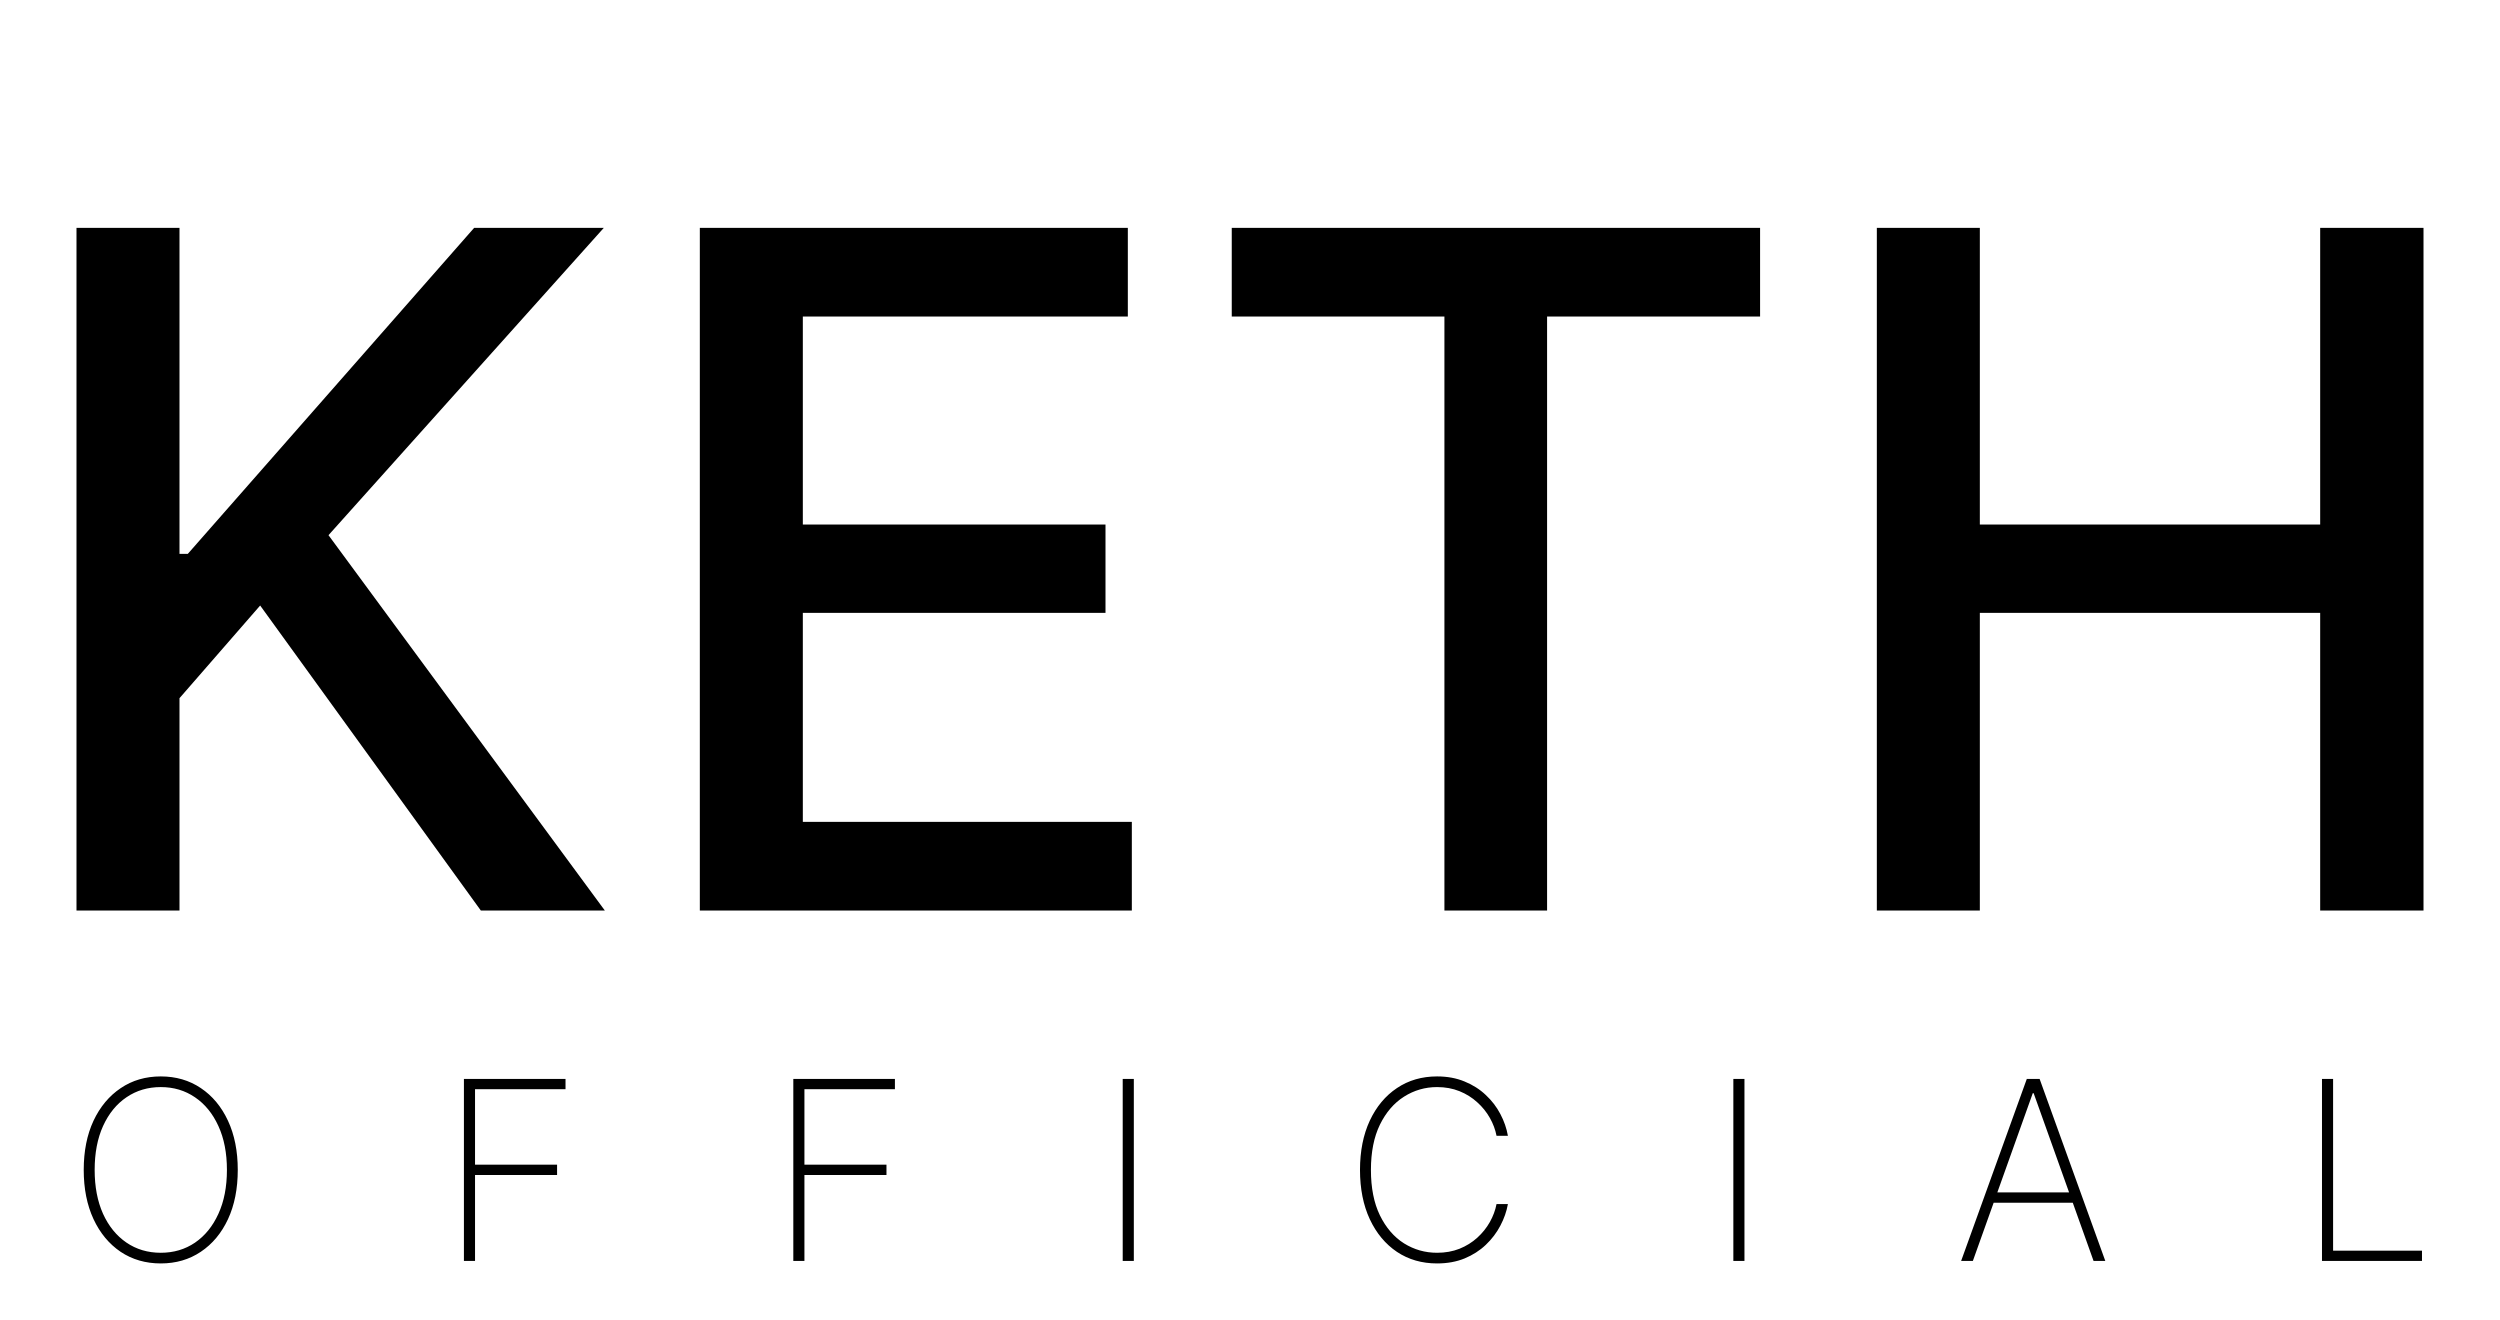
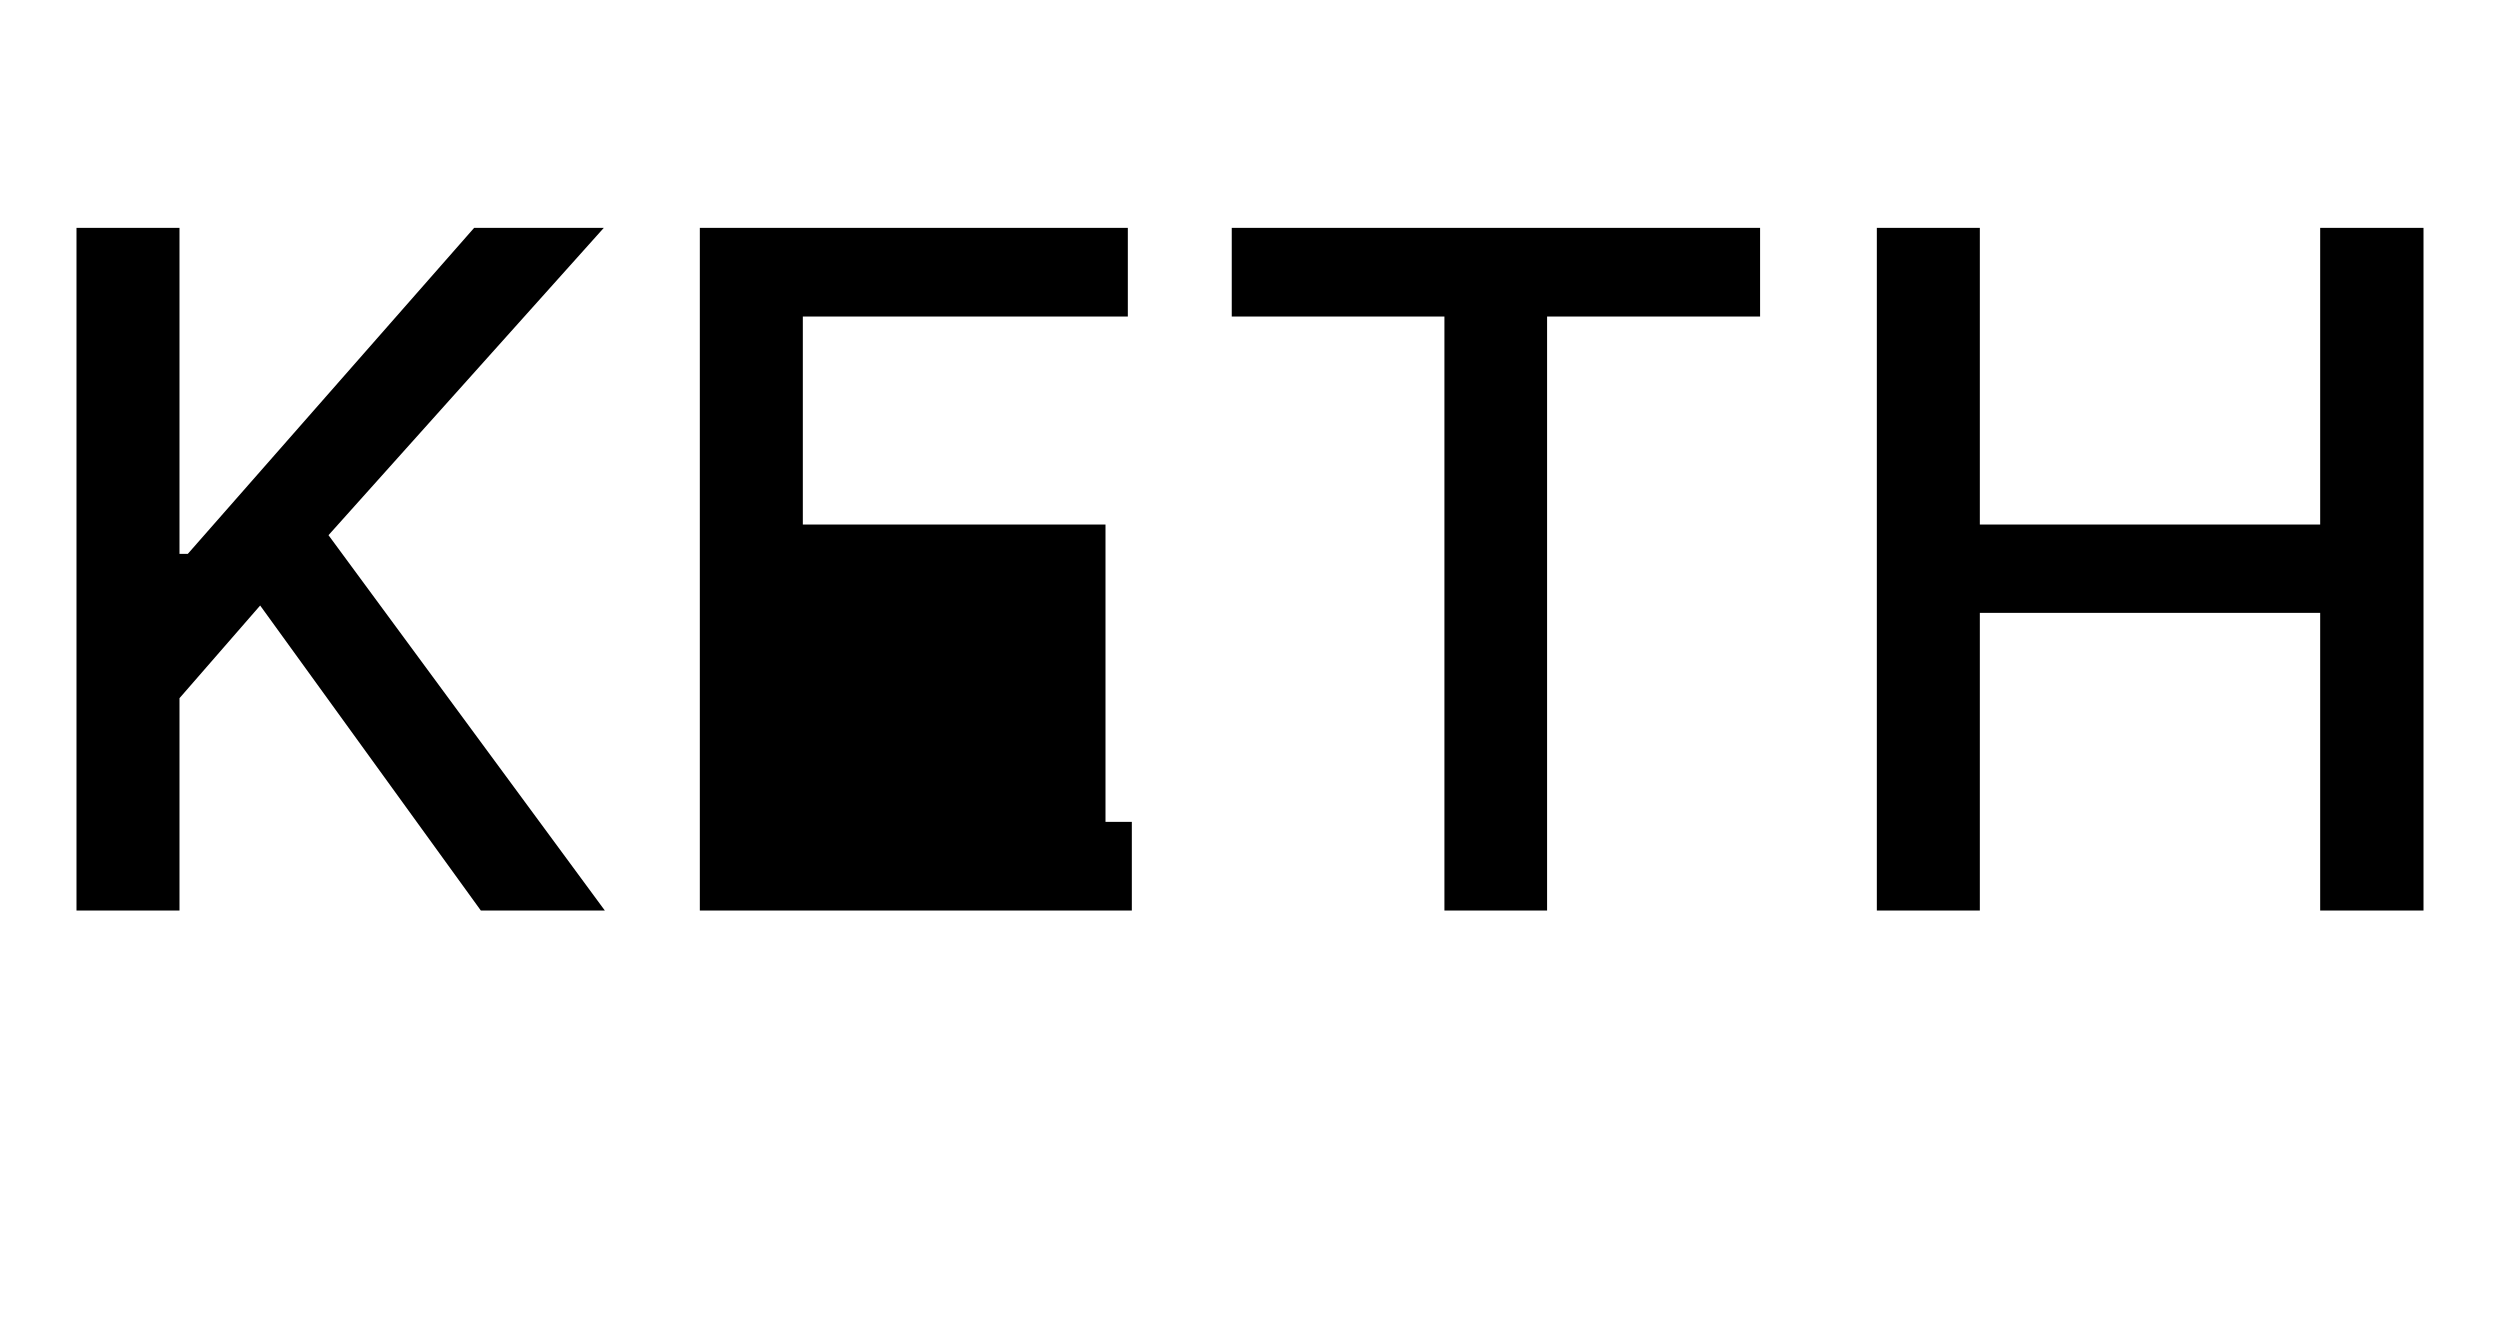
<svg xmlns="http://www.w3.org/2000/svg" fill="none" viewBox="0 0 799 422" height="422" width="799">
-   <path fill="black" d="M24.447 291V72.818H57.366V177.009H60.029L151.542 72.818H192.984L104.987 171.043L193.303 291H153.673L83.147 193.521L57.366 223.138V291H24.447ZM223.665 291V72.818H360.455V101.156H256.585V167.634H353.317V195.865H256.585V262.662H361.734V291H223.665ZM393.667 101.156V72.818H562.524V101.156H494.449V291H461.636V101.156H393.667ZM599.837 291V72.818H632.756V167.634H741.528V72.818H774.553V291H741.528V195.865H632.756V291H599.837Z" />
-   <path fill="black" d="M75.991 373.909C75.991 379.913 74.949 385.159 72.866 389.648C70.782 394.117 67.885 397.593 64.172 400.074C60.479 402.555 56.218 403.795 51.388 403.795C46.54 403.795 42.26 402.555 38.547 400.074C34.854 397.574 31.966 394.089 29.883 389.619C27.799 385.131 26.758 379.894 26.758 373.909C26.758 367.905 27.799 362.669 29.883 358.199C31.985 353.729 34.883 350.254 38.576 347.773C42.269 345.273 46.54 344.023 51.388 344.023C56.218 344.023 60.479 345.263 64.172 347.744C67.885 350.225 70.782 353.71 72.866 358.199C74.949 362.669 75.991 367.905 75.991 373.909ZM72.525 373.909C72.525 368.511 71.616 363.833 69.797 359.875C67.998 355.917 65.508 352.858 62.326 350.699C59.144 348.521 55.498 347.432 51.388 347.432C47.279 347.432 43.633 348.511 40.451 350.67C37.269 352.811 34.769 355.869 32.951 359.847C31.152 363.805 30.252 368.492 30.252 373.909C30.252 379.269 31.142 383.937 32.922 387.915C34.722 391.873 37.212 394.941 40.394 397.119C43.576 399.297 47.241 400.386 51.388 400.386C55.498 400.386 59.144 399.307 62.326 397.148C65.508 394.97 67.998 391.902 69.797 387.943C71.616 383.985 72.525 379.307 72.525 373.909ZM148.268 403V344.818H180.74V348.114H151.82V372.233H178.041V375.528H151.82V403H148.268ZM253.543 403V344.818H286.015V348.114H257.095V372.233H283.316V375.528H257.095V403H253.543ZM362.37 344.818V403H358.818V344.818H362.37ZM481.927 363H478.291C477.912 361.03 477.202 359.127 476.16 357.29C475.119 355.434 473.774 353.767 472.126 352.29C470.497 350.794 468.603 349.61 466.444 348.739C464.285 347.867 461.899 347.432 459.285 347.432C455.459 347.432 451.937 348.455 448.717 350.5C445.516 352.527 442.95 355.509 441.018 359.449C439.105 363.388 438.149 368.208 438.149 373.909C438.149 379.648 439.105 384.487 441.018 388.426C442.95 392.366 445.516 395.348 448.717 397.375C451.937 399.383 455.459 400.386 459.285 400.386C461.899 400.386 464.285 399.96 466.444 399.108C468.603 398.237 470.497 397.062 472.126 395.585C473.774 394.089 475.119 392.413 476.16 390.557C477.202 388.701 477.912 386.788 478.291 384.818H481.927C481.511 387.167 480.706 389.468 479.513 391.722C478.338 393.975 476.785 396.021 474.853 397.858C472.941 399.676 470.677 401.125 468.064 402.205C465.469 403.265 462.543 403.795 459.285 403.795C454.437 403.795 450.166 402.564 446.473 400.102C442.78 397.621 439.882 394.136 437.78 389.648C435.696 385.159 434.655 379.913 434.655 373.909C434.655 367.905 435.696 362.659 437.78 358.17C439.882 353.682 442.78 350.206 446.473 347.744C450.166 345.263 454.437 344.023 459.285 344.023C462.543 344.023 465.469 344.562 468.064 345.642C470.677 346.703 472.941 348.142 474.853 349.96C476.785 351.759 478.338 353.786 479.513 356.04C480.706 358.294 481.511 360.614 481.927 363ZM557.529 344.818V403H553.978V344.818H557.529ZM630.524 403H626.774L647.768 344.818H651.859L672.854 403H669.104L649.956 349.392H649.672L630.524 403ZM635.837 381.097H663.791V384.392H635.837V381.097ZM742.106 403V344.818H745.657V399.705H774.066V403H742.106Z" />
+   <path fill="black" d="M24.447 291V72.818H57.366V177.009H60.029L151.542 72.818H192.984L104.987 171.043L193.303 291H153.673L83.147 193.521L57.366 223.138V291H24.447ZM223.665 291V72.818H360.455V101.156H256.585V167.634H353.317V195.865V262.662H361.734V291H223.665ZM393.667 101.156V72.818H562.524V101.156H494.449V291H461.636V101.156H393.667ZM599.837 291V72.818H632.756V167.634H741.528V72.818H774.553V291H741.528V195.865H632.756V291H599.837Z" />
</svg>